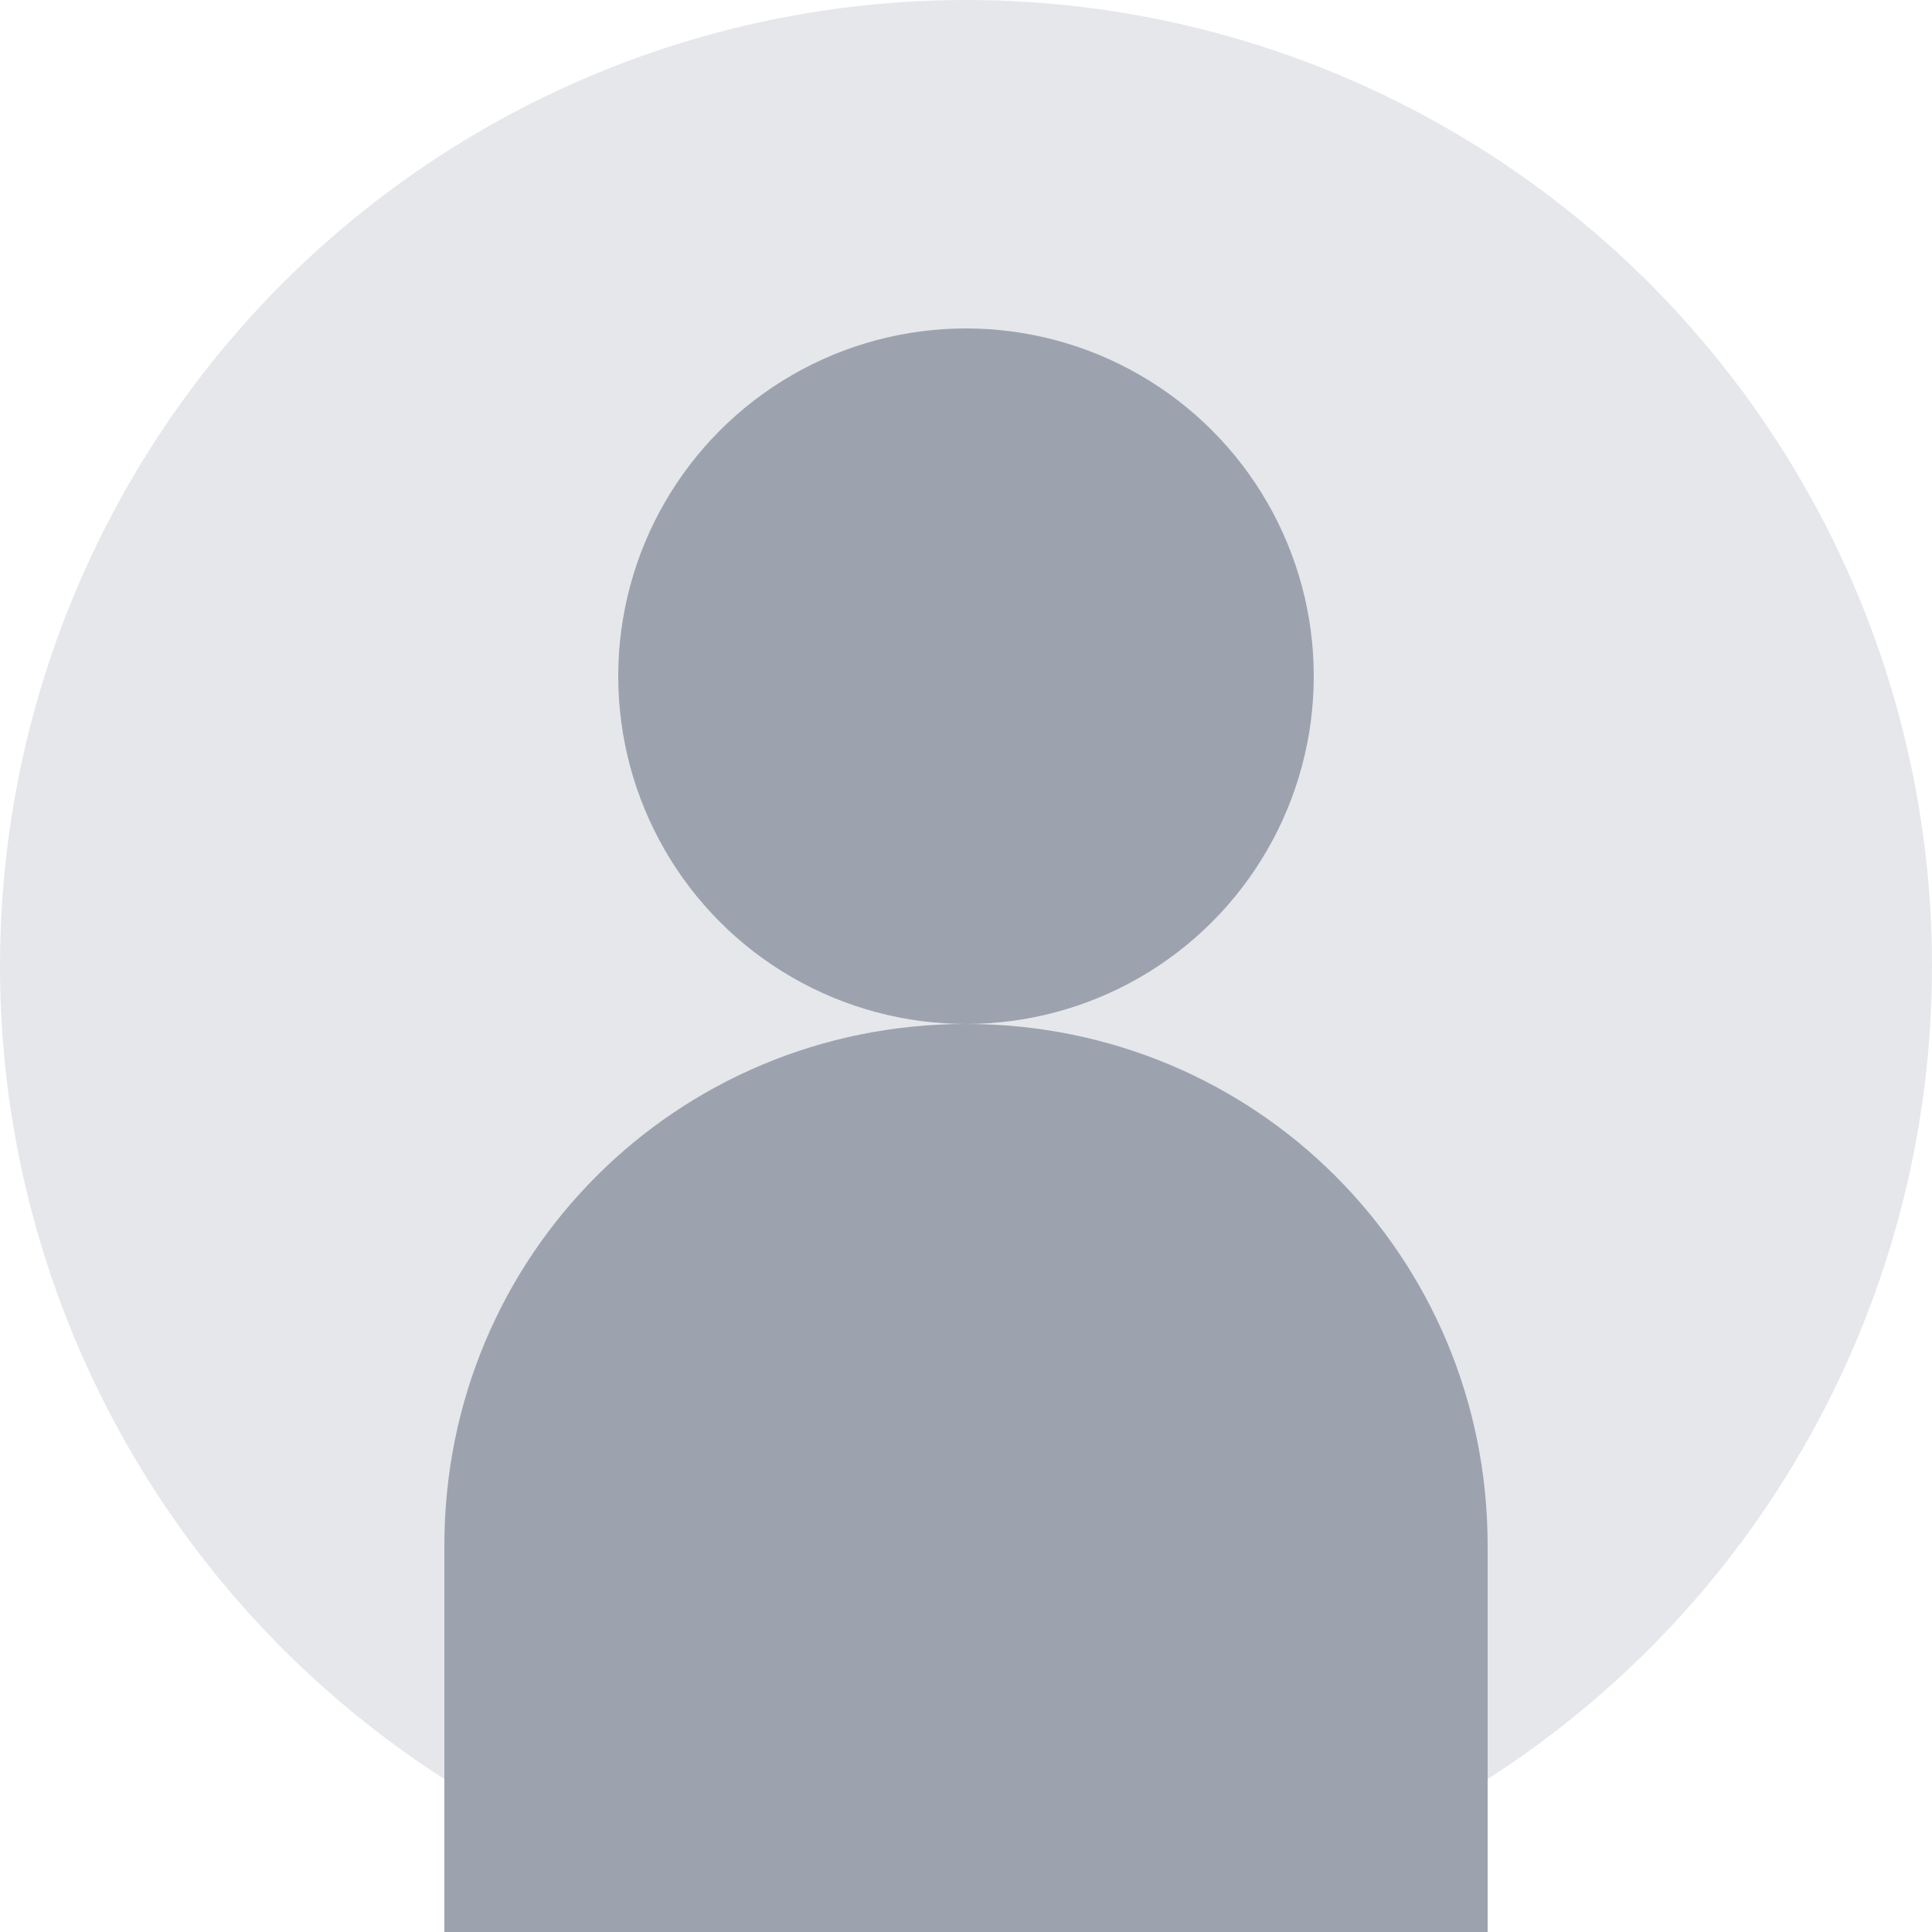
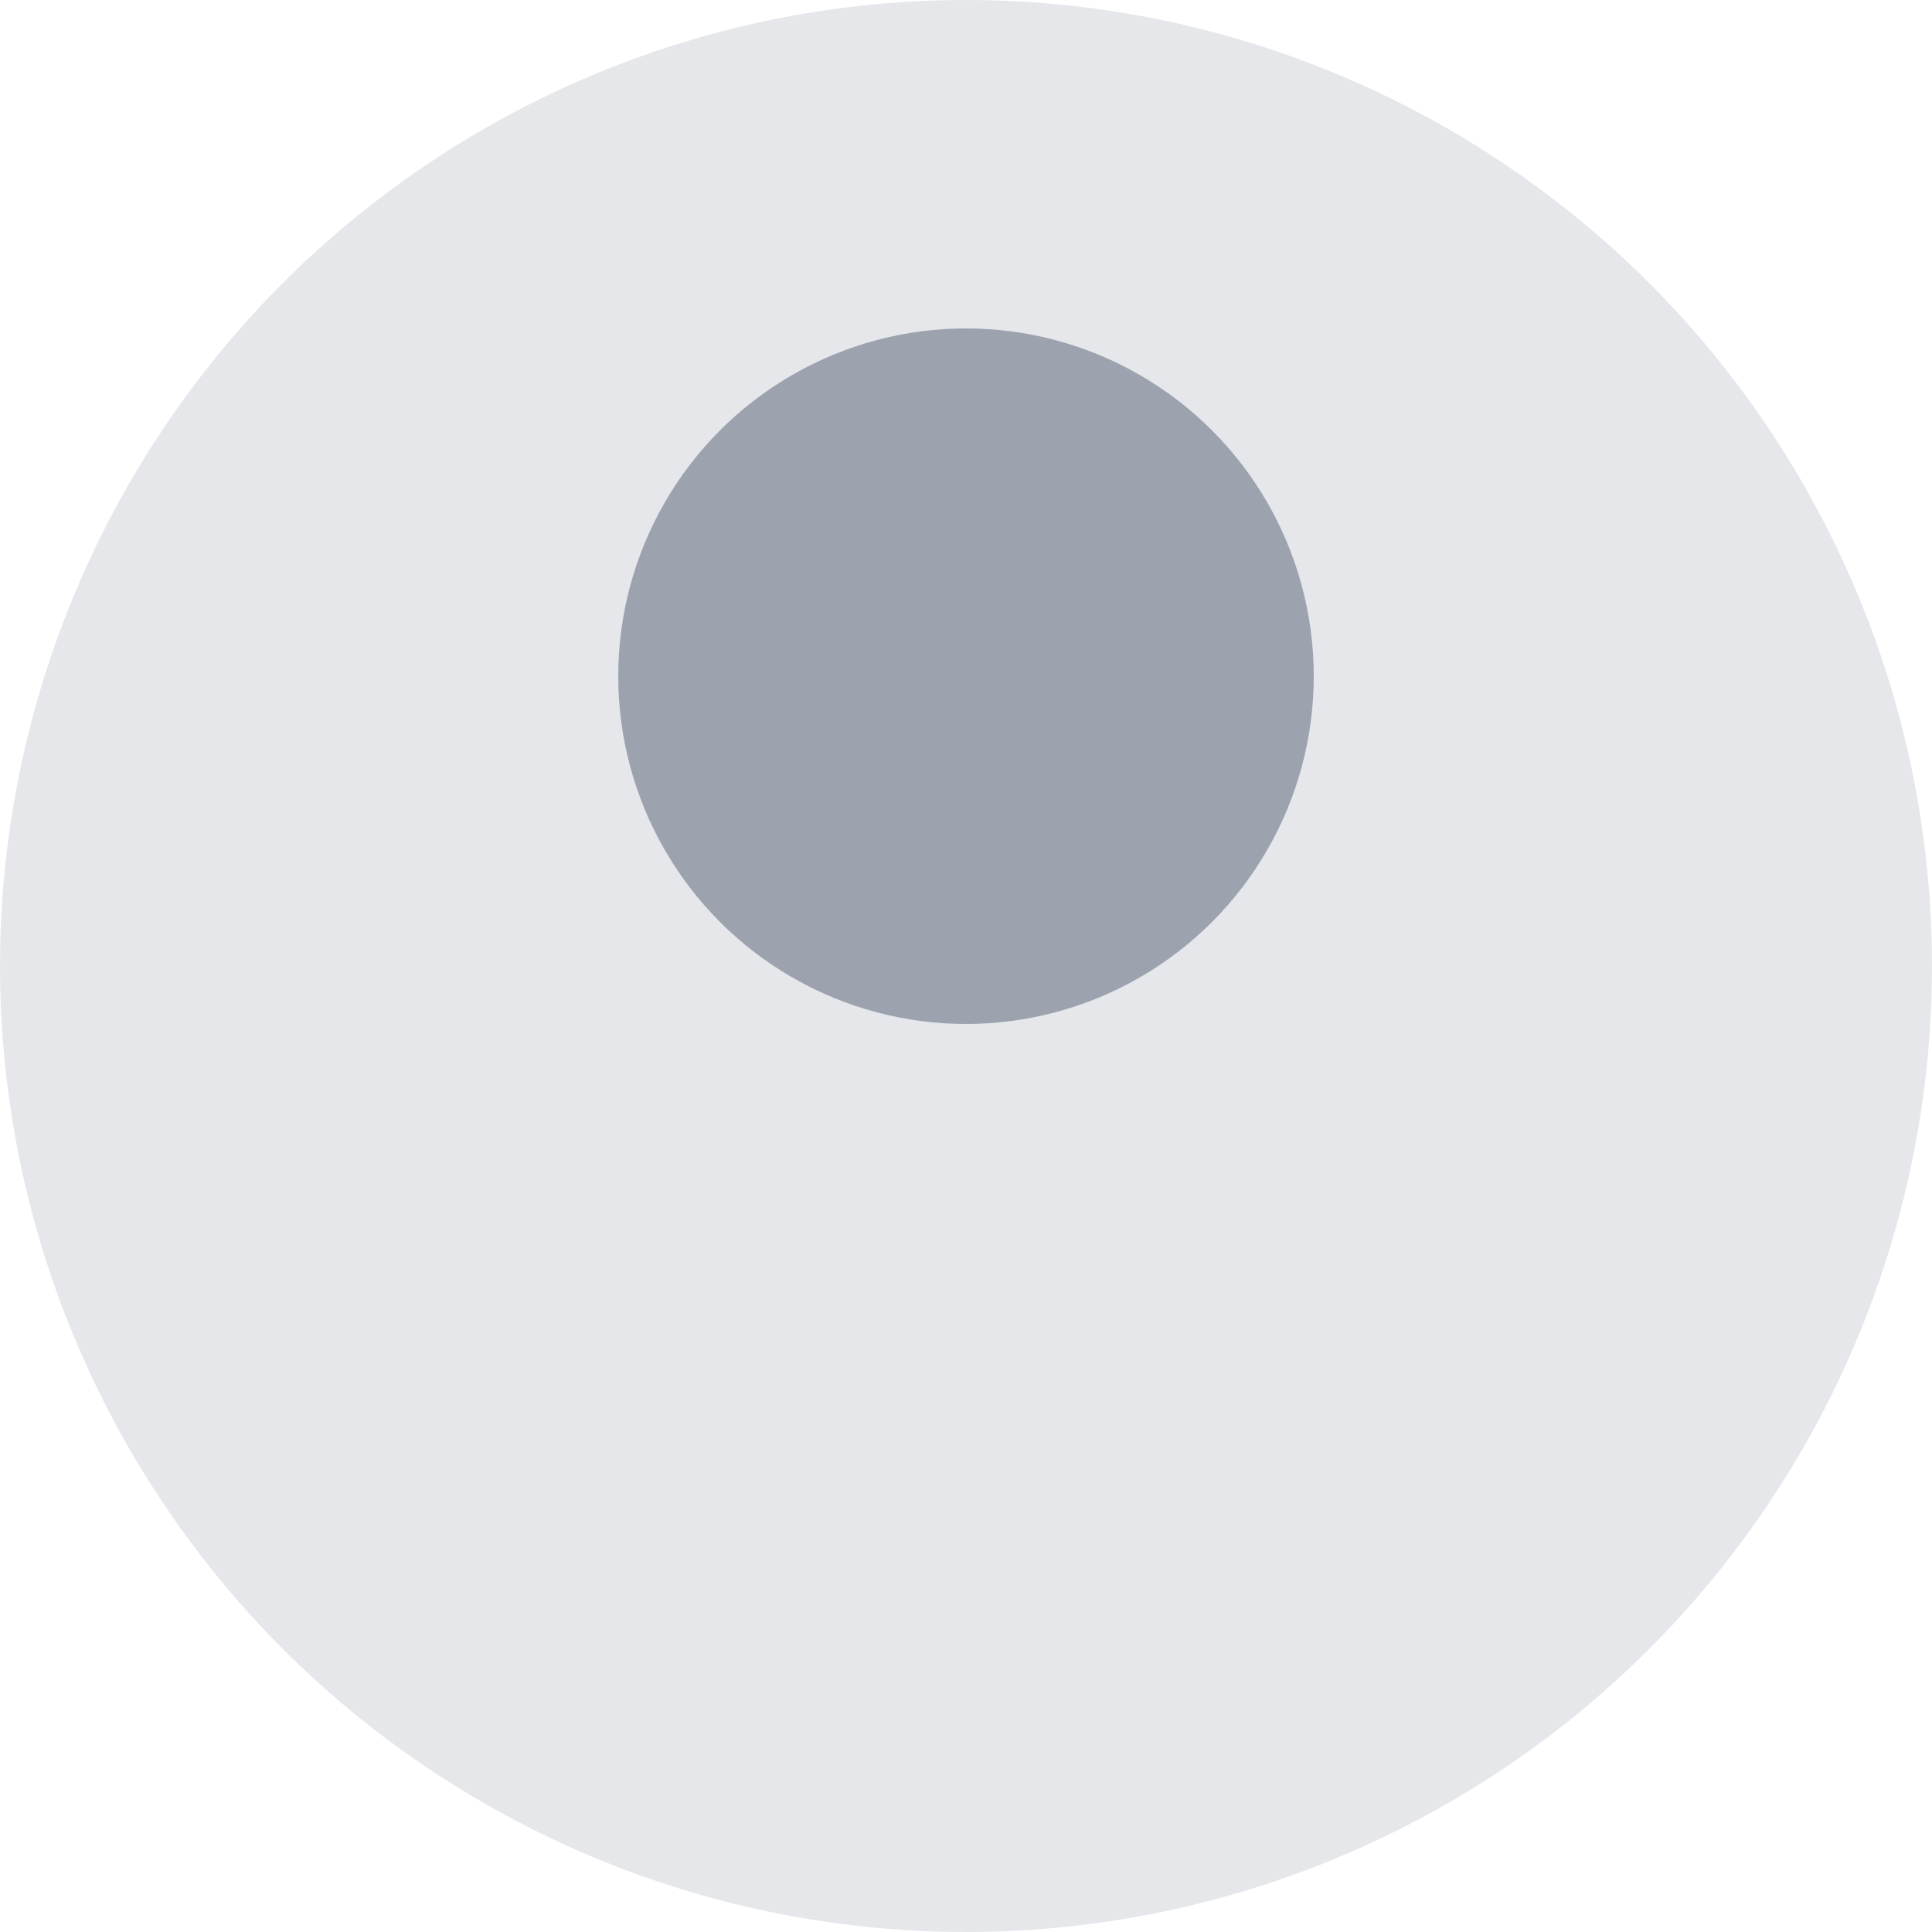
<svg xmlns="http://www.w3.org/2000/svg" width="100" height="100" viewBox="0 0 100 100" fill="none">
  <circle cx="50" cy="50" r="50" fill="#E5E7EB" />
  <circle cx="50" cy="35" r="18" fill="#9CA3AF" />
-   <path d="M50 53C35 53 23 65 23 80V100H77V80C77 65 65 53 50 53Z" fill="#9CA3AF" />
</svg>